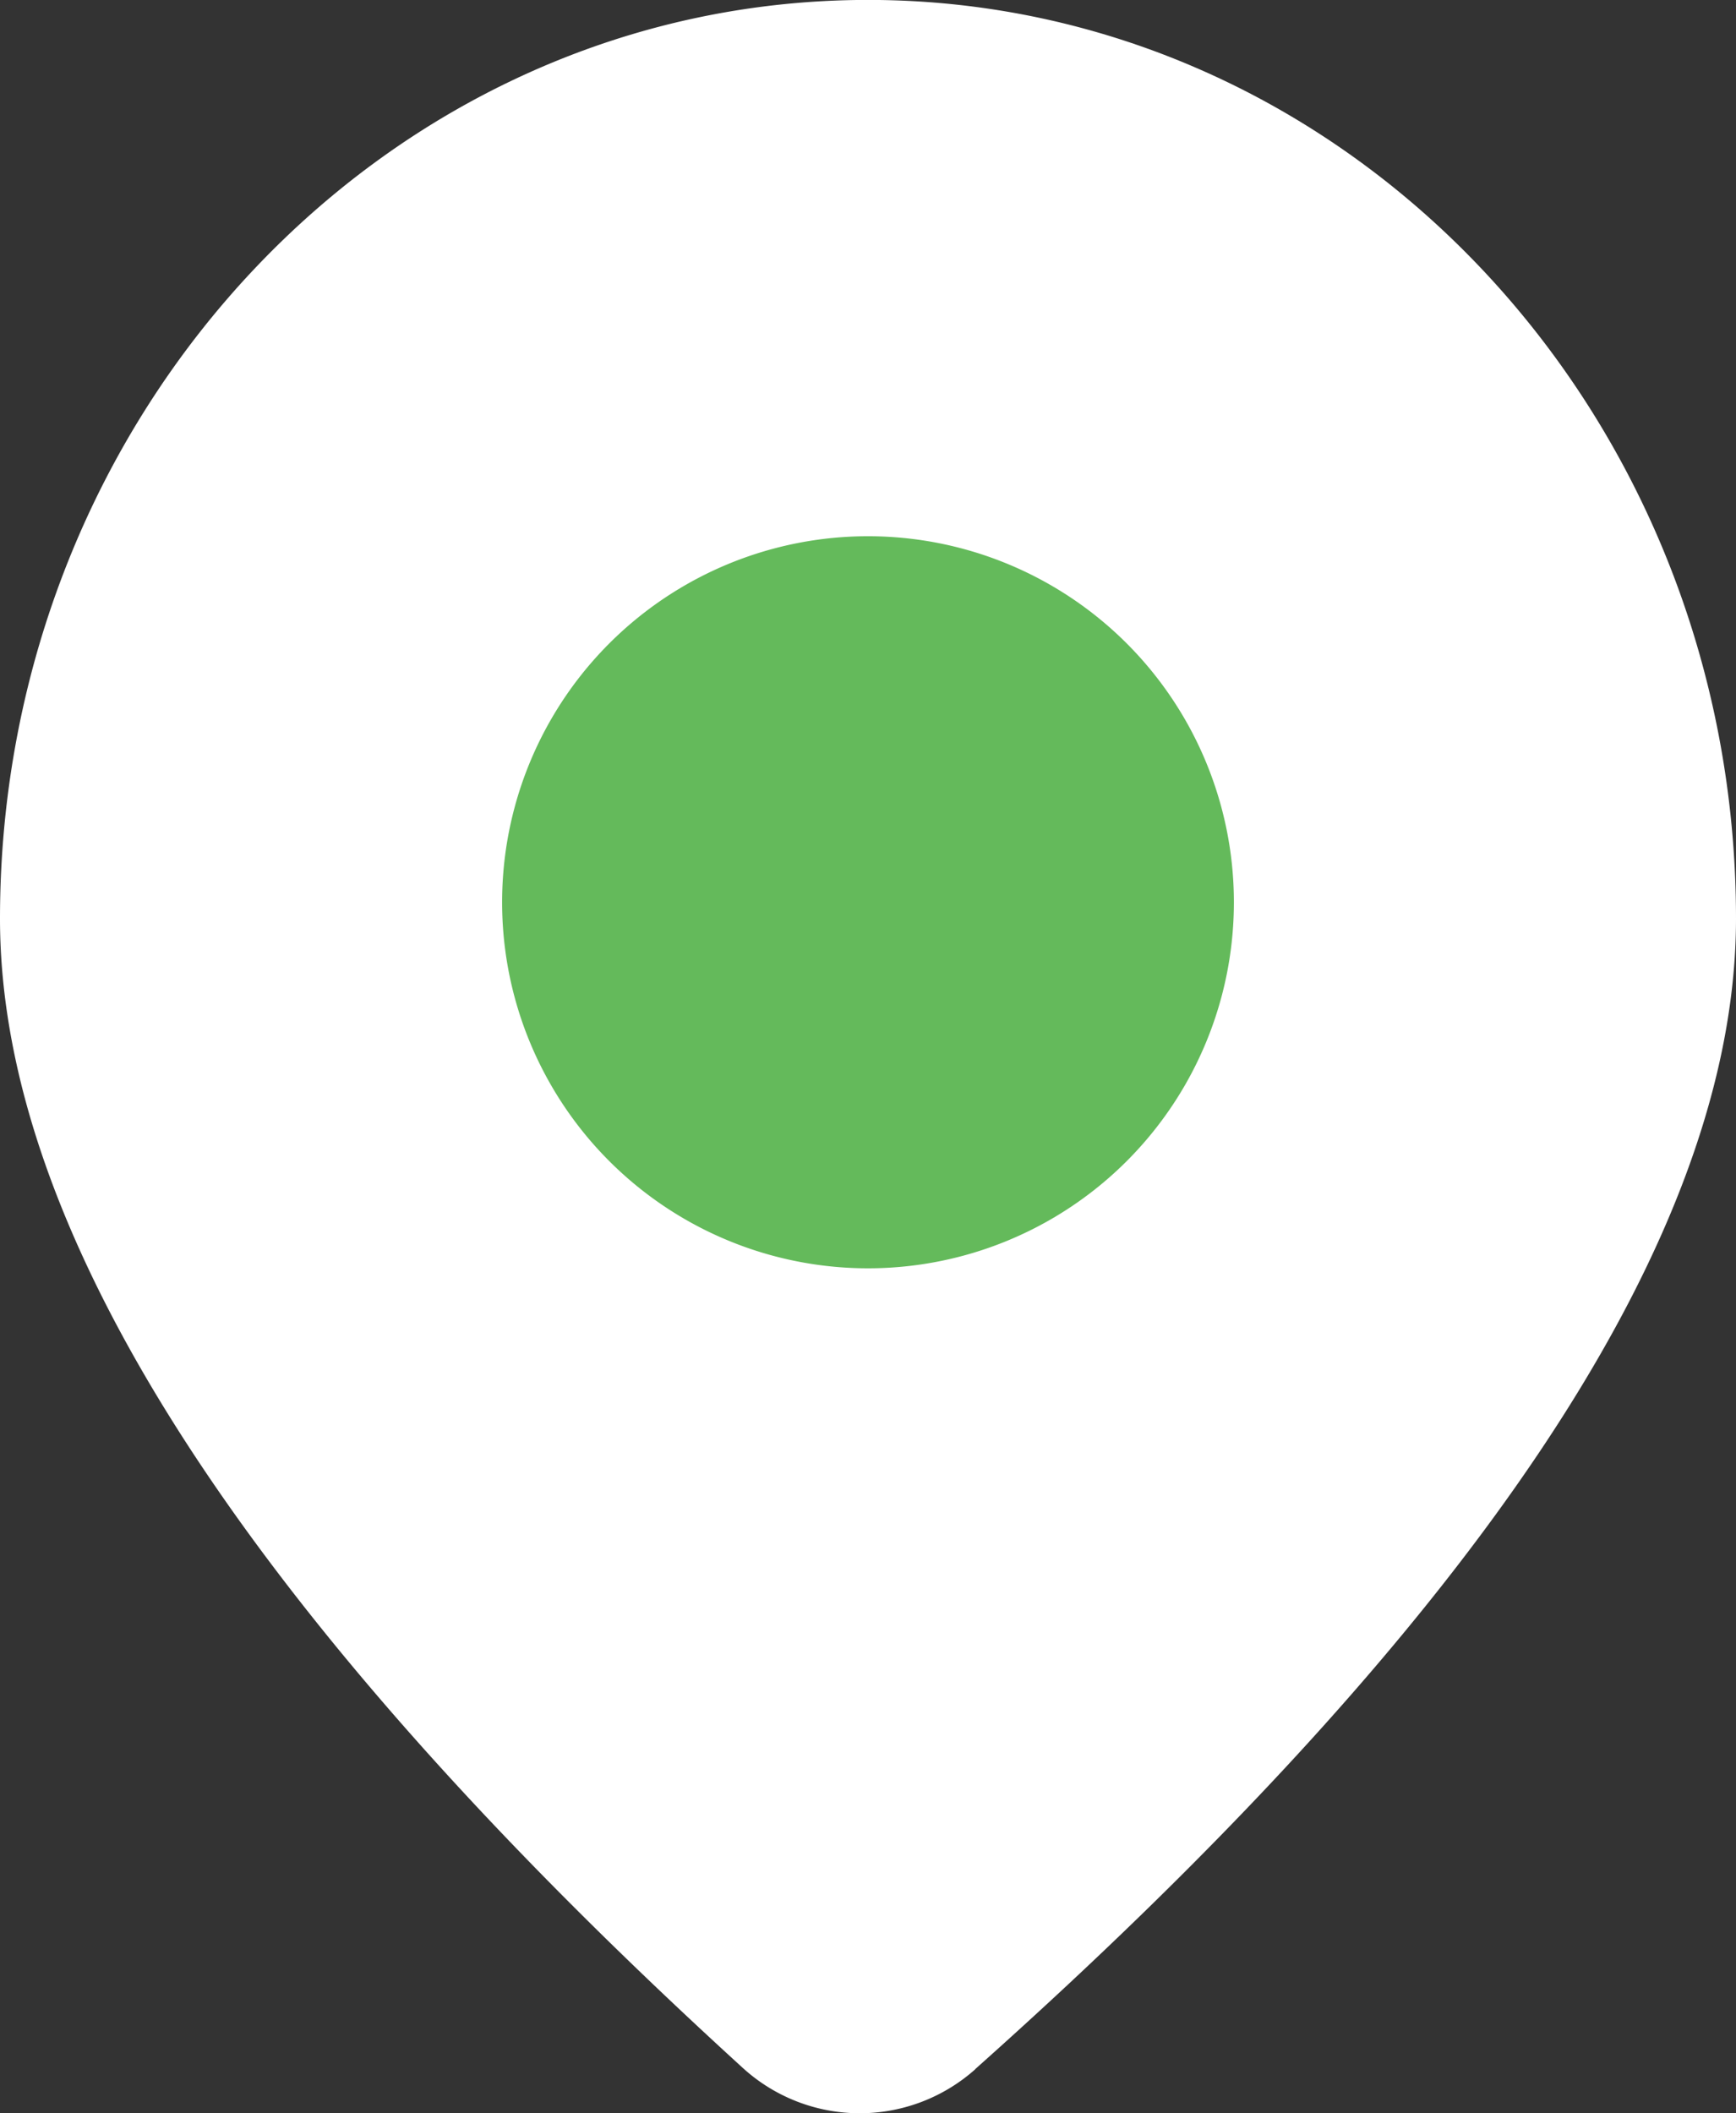
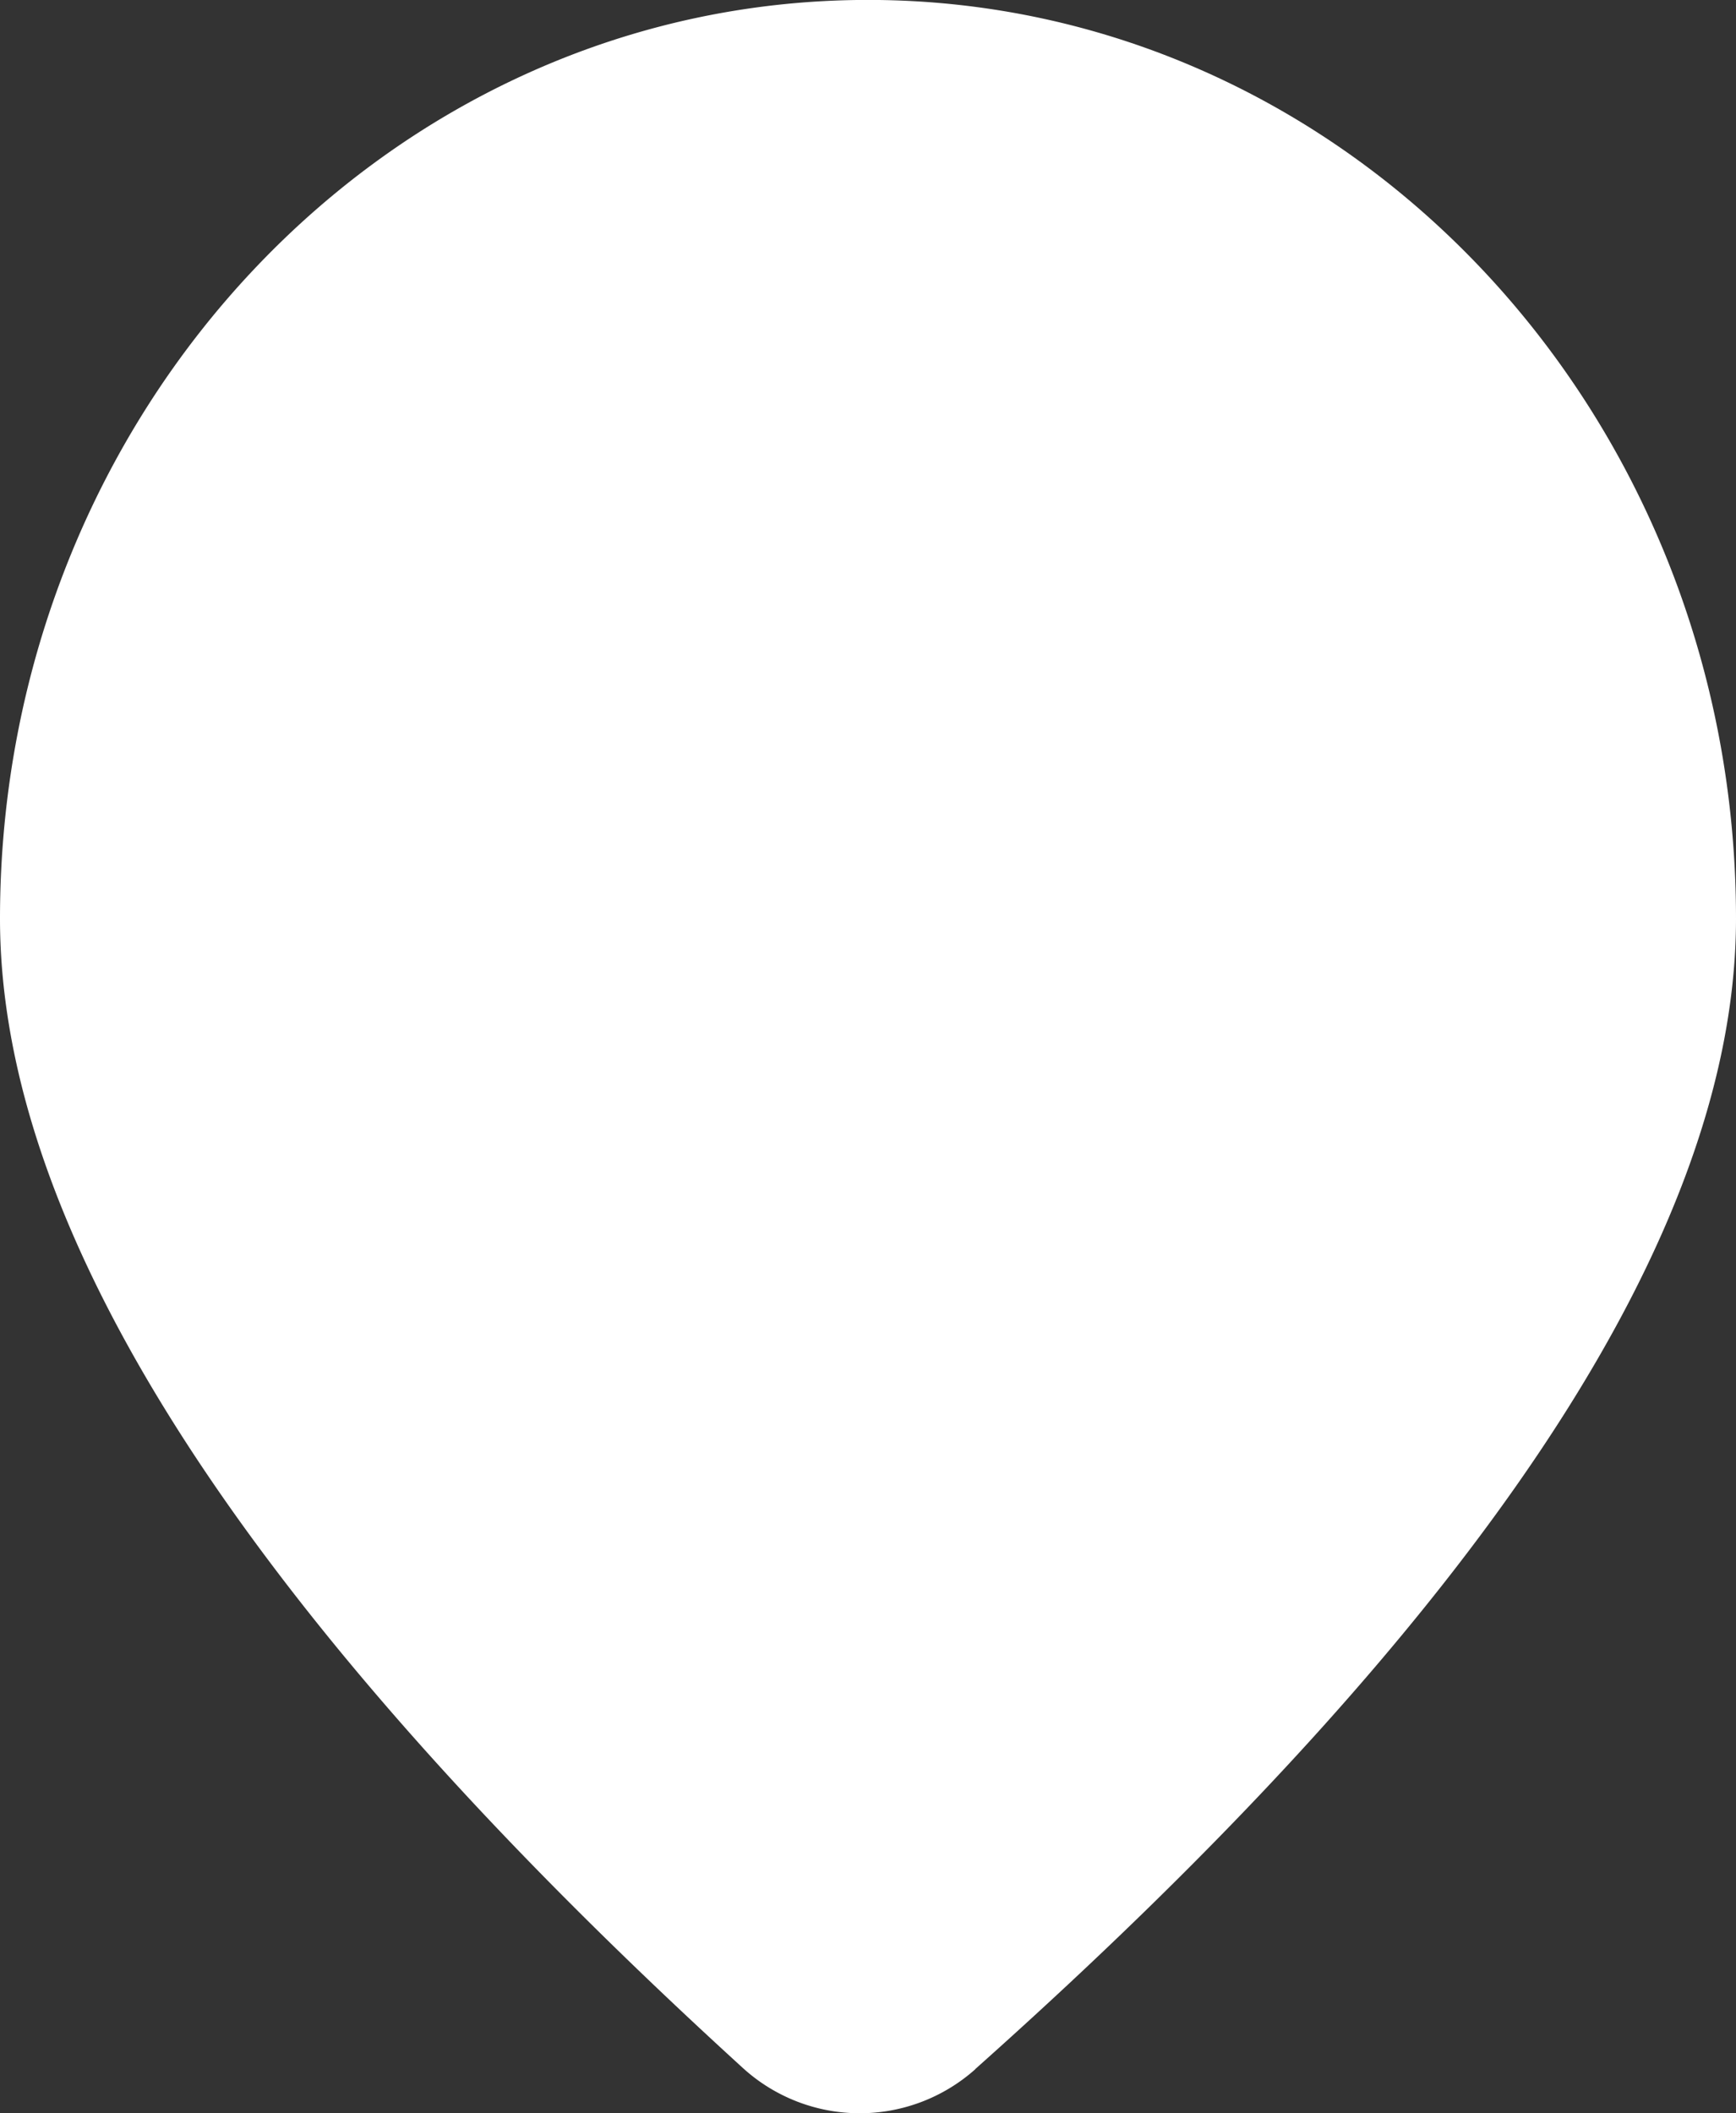
<svg xmlns="http://www.w3.org/2000/svg" width="48.3" height="58.777" viewBox="0 0 48.3 58.777">
  <rect x="0" y="0" width="48.3" height="58.777" fill="#333333" stroke="none" />
  <g id="组_82400" data-name="组 82400" transform="translate(-160.979 166.125)">
    <path id="路径_56026" data-name="路径 56026" d="M107.134-108.575q21.166-18.859,21.166-32c0-14.112-10.812-25.552-24.15-25.552S80-154.685,80-140.573q0,13.129,20.669,31.968v0a4.83,4.83,0,0,0,6.466.034Z" transform="translate(80.979 0)" fill="#fff" />
-     <path id="路径_56027" data-name="路径 56027" d="M97.121-138.353a10.18,10.18,0,0,0,10.18-10.181,10.18,10.18,0,0,0-10.18-10.181,10.18,10.18,0,0,0-10.18,10.181A10.18,10.18,0,0,0,97.121-138.353Z" transform="translate(88.008 7.505)" fill="#64ba5b" fill-rule="evenodd" />
  </g>
</svg>